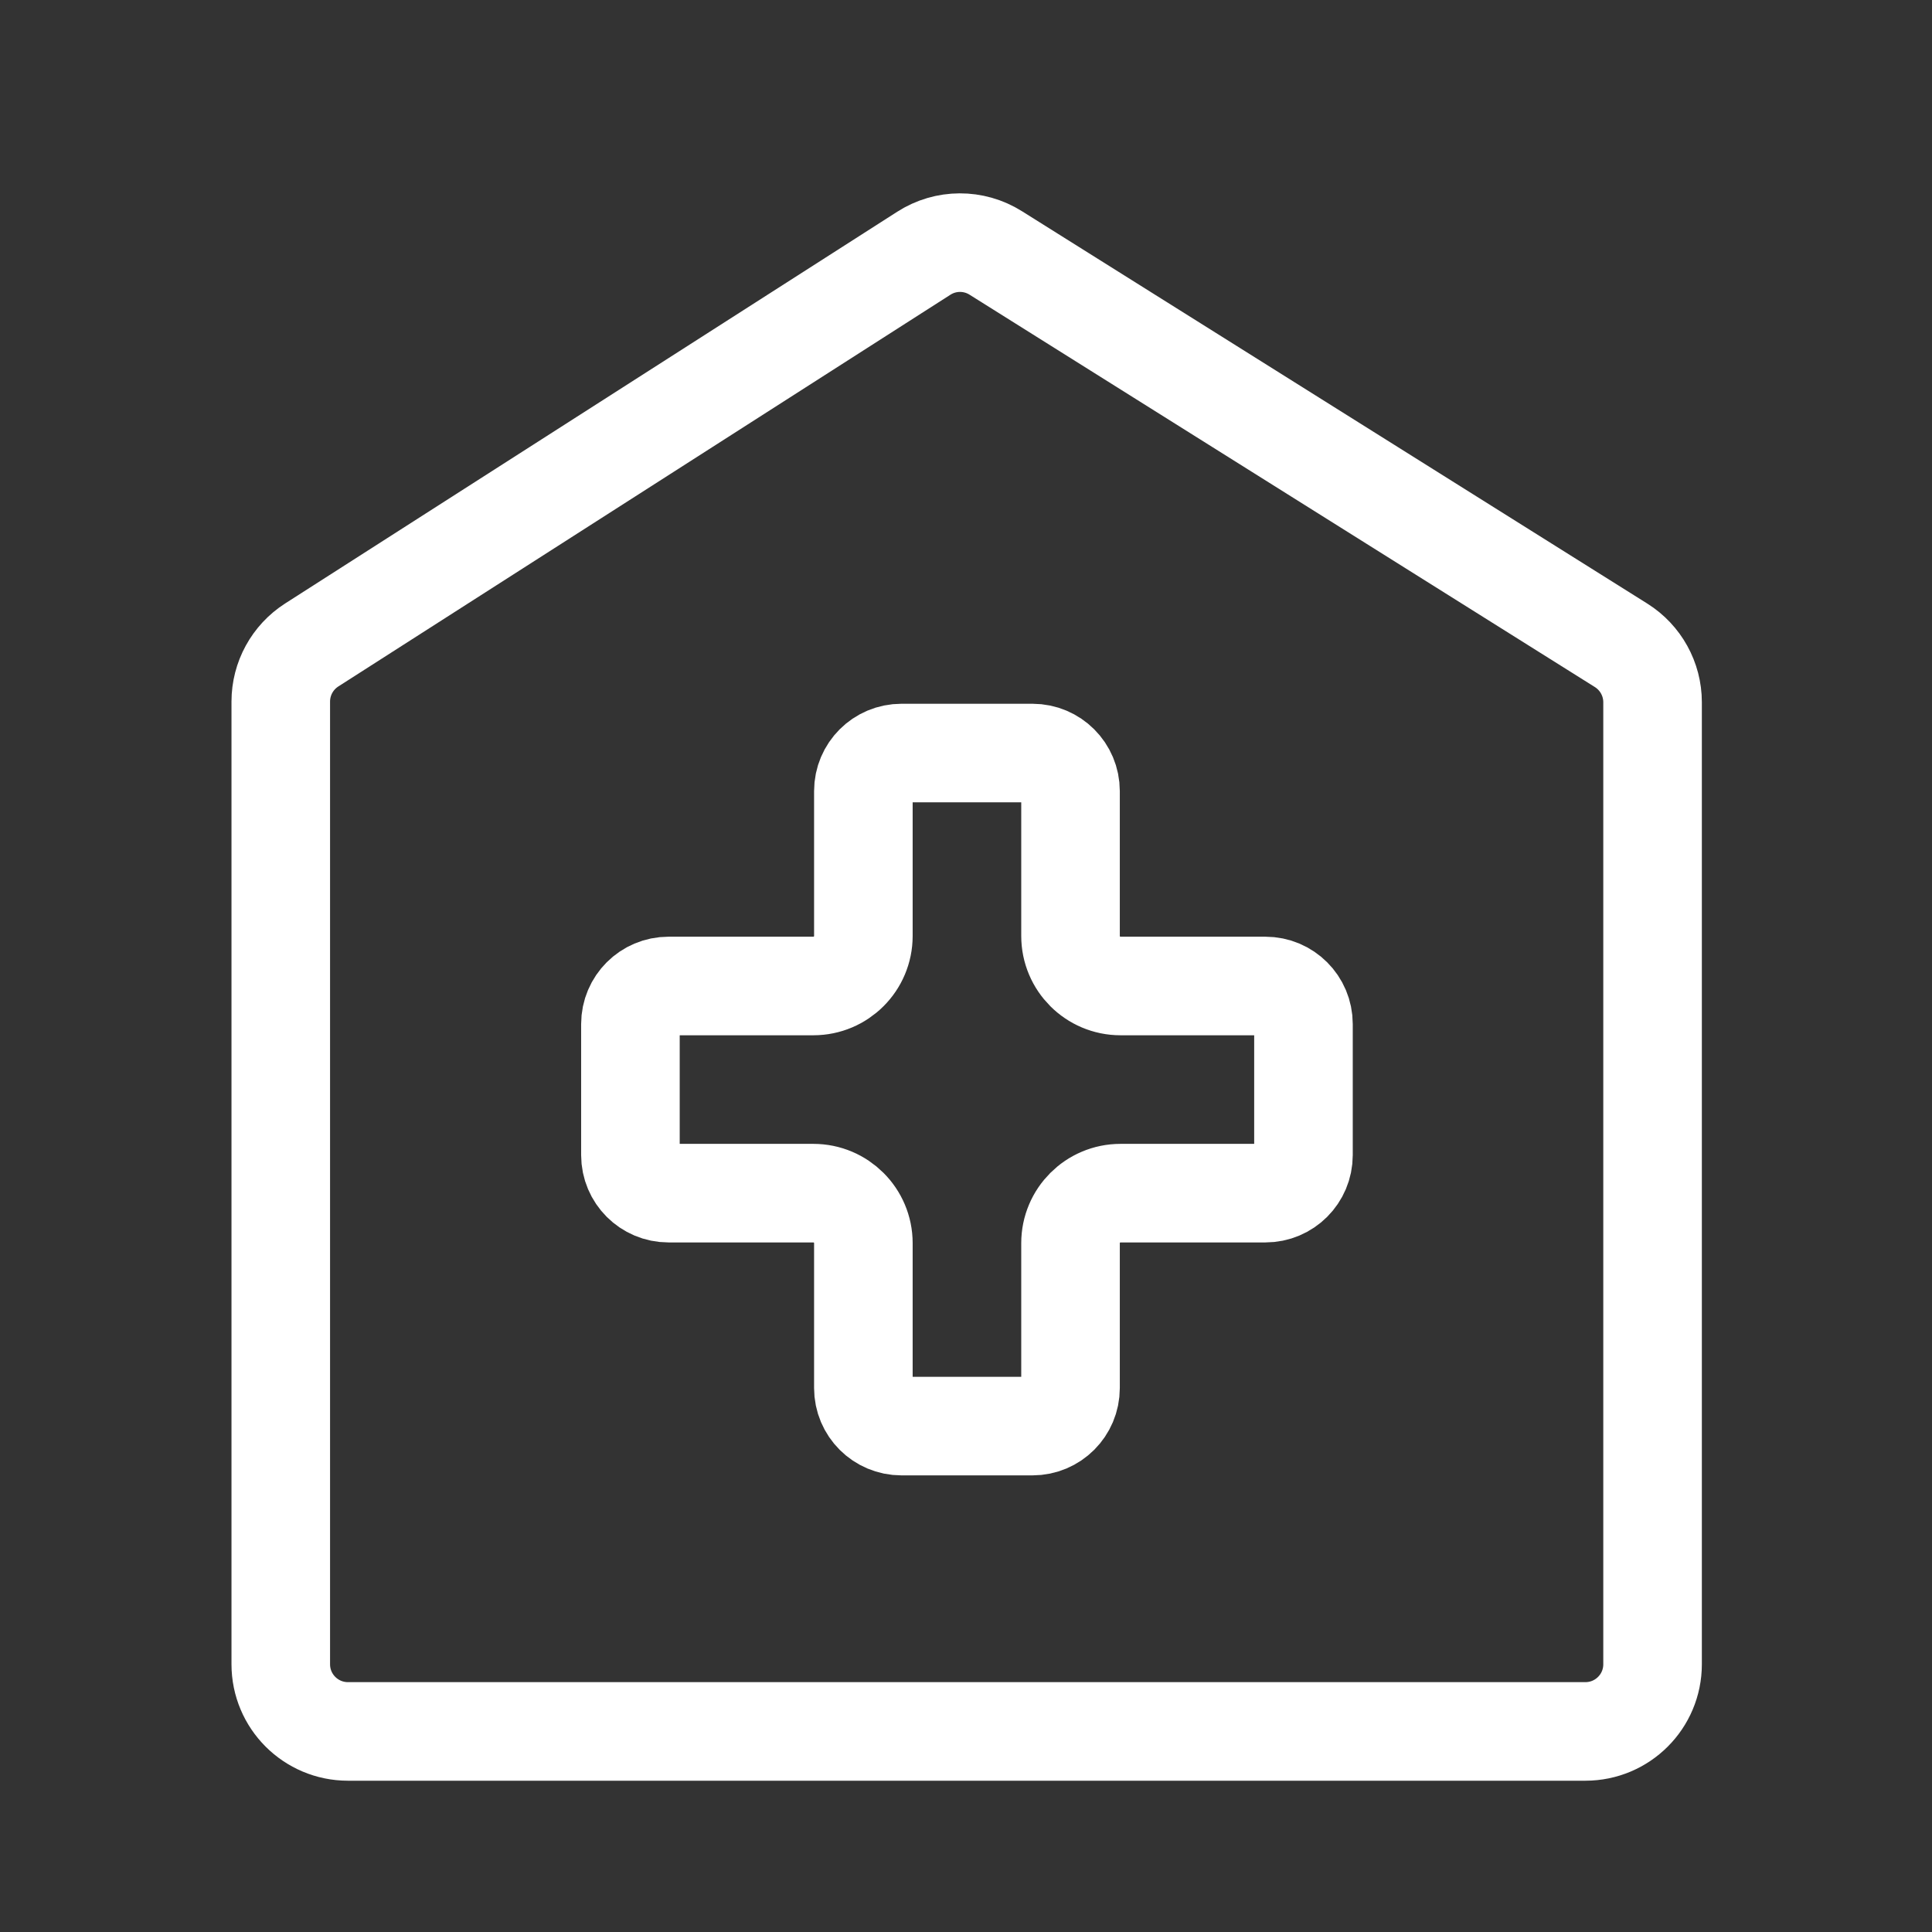
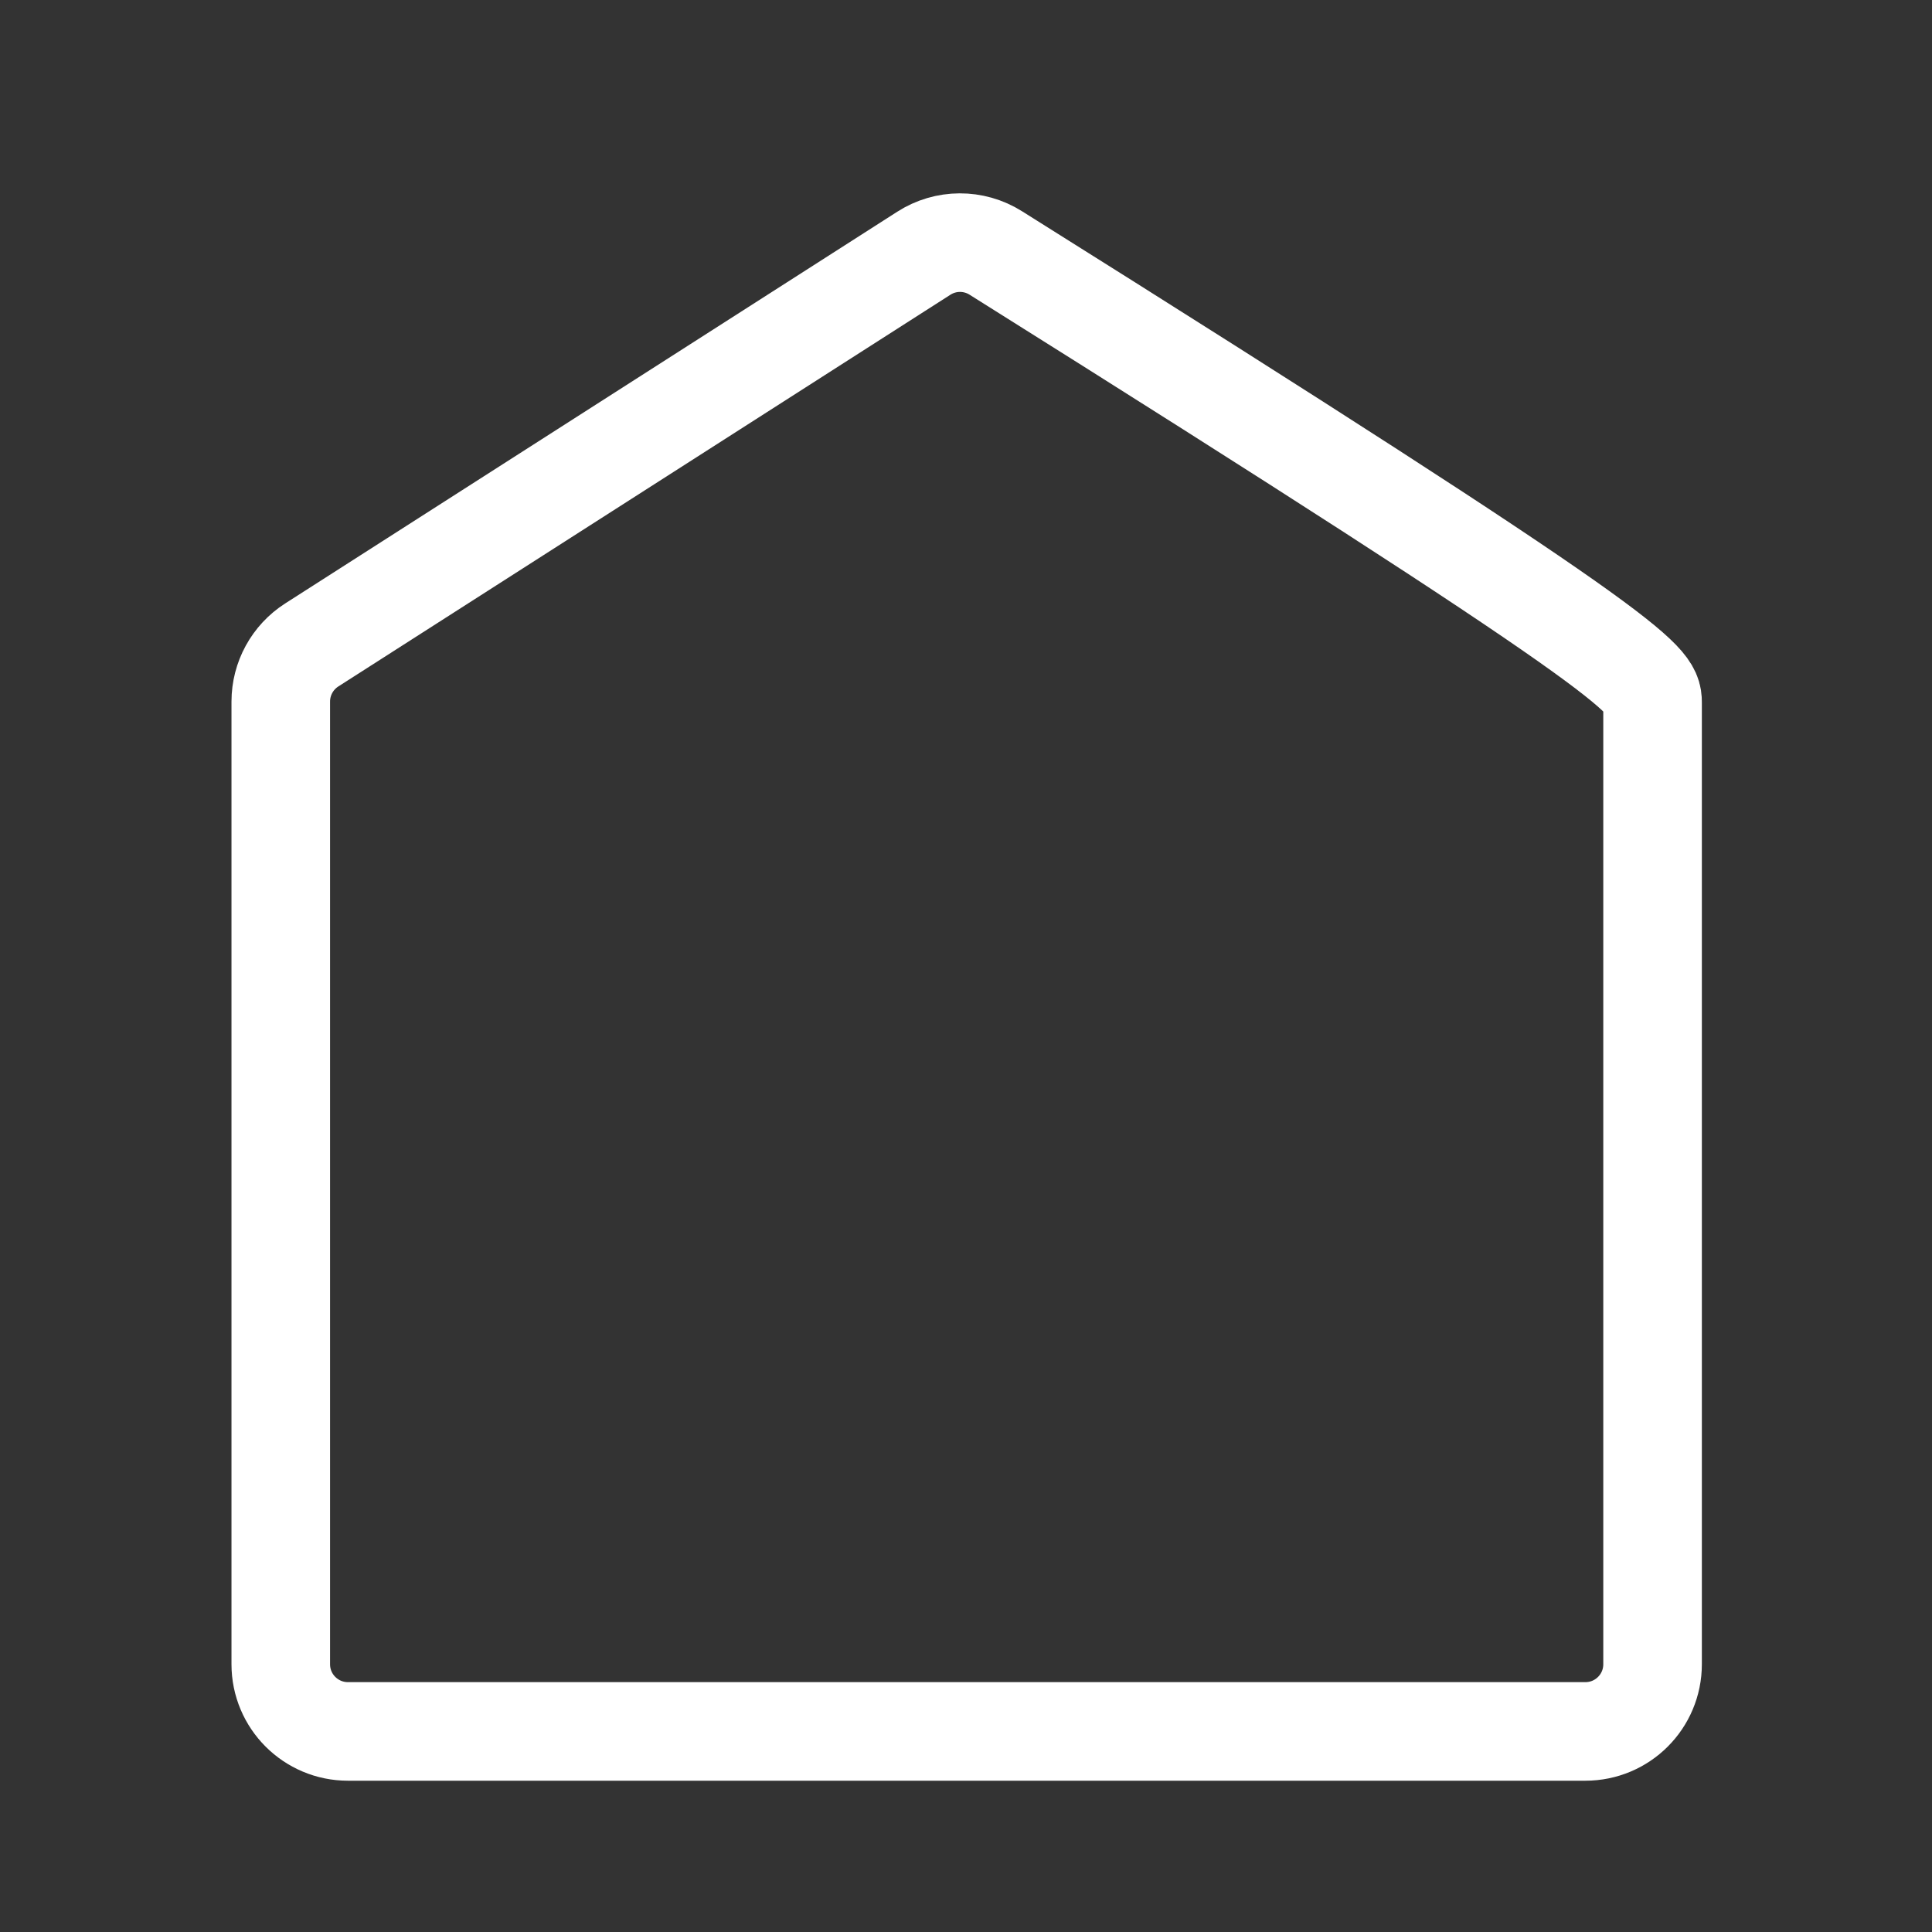
<svg xmlns="http://www.w3.org/2000/svg" width="49" height="49" viewBox="0 0 49 49" fill="none">
  <rect x="0" y="0" width="49" height="49" fill="#333333" stroke="none" />
-   <path d="M7.121 17.794C7.121 17.212 7.417 16.672 7.906 16.358L23.43 6.423C23.985 6.067 24.695 6.064 25.254 6.415L41.115 16.367C41.611 16.679 41.913 17.224 41.913 17.811V42.209C41.913 43.151 41.15 43.913 40.209 43.913H8.825C7.884 43.913 7.121 43.151 7.121 42.209V17.794Z" stroke="white" stroke-width="2.5" />
-   <path d="M32.093 25.007C32.626 25.007 33.059 25.439 33.059 25.972V29.296C33.059 29.829 32.626 30.261 32.093 30.261H28.419C27.719 30.261 27.151 30.829 27.151 31.529V35.204C27.151 35.737 26.719 36.169 26.186 36.169H22.863C22.329 36.169 21.897 35.737 21.897 35.204V31.529C21.897 30.829 21.329 30.261 20.629 30.261H16.955C16.422 30.261 15.989 29.829 15.989 29.296V25.972C15.989 25.439 16.422 25.007 16.955 25.007H20.629C21.329 25.007 21.897 24.439 21.897 23.738V20.064C21.897 19.531 22.329 19.099 22.863 19.099H26.186C26.719 19.099 27.151 19.531 27.151 20.064V23.738C27.151 24.439 27.719 25.007 28.419 25.007H32.093Z" stroke="white" stroke-width="2.5" />
+   <path d="M7.121 17.794C7.121 17.212 7.417 16.672 7.906 16.358L23.43 6.423C23.985 6.067 24.695 6.064 25.254 6.415C41.611 16.679 41.913 17.224 41.913 17.811V42.209C41.913 43.151 41.15 43.913 40.209 43.913H8.825C7.884 43.913 7.121 43.151 7.121 42.209V17.794Z" stroke="white" stroke-width="2.5" />
</svg>